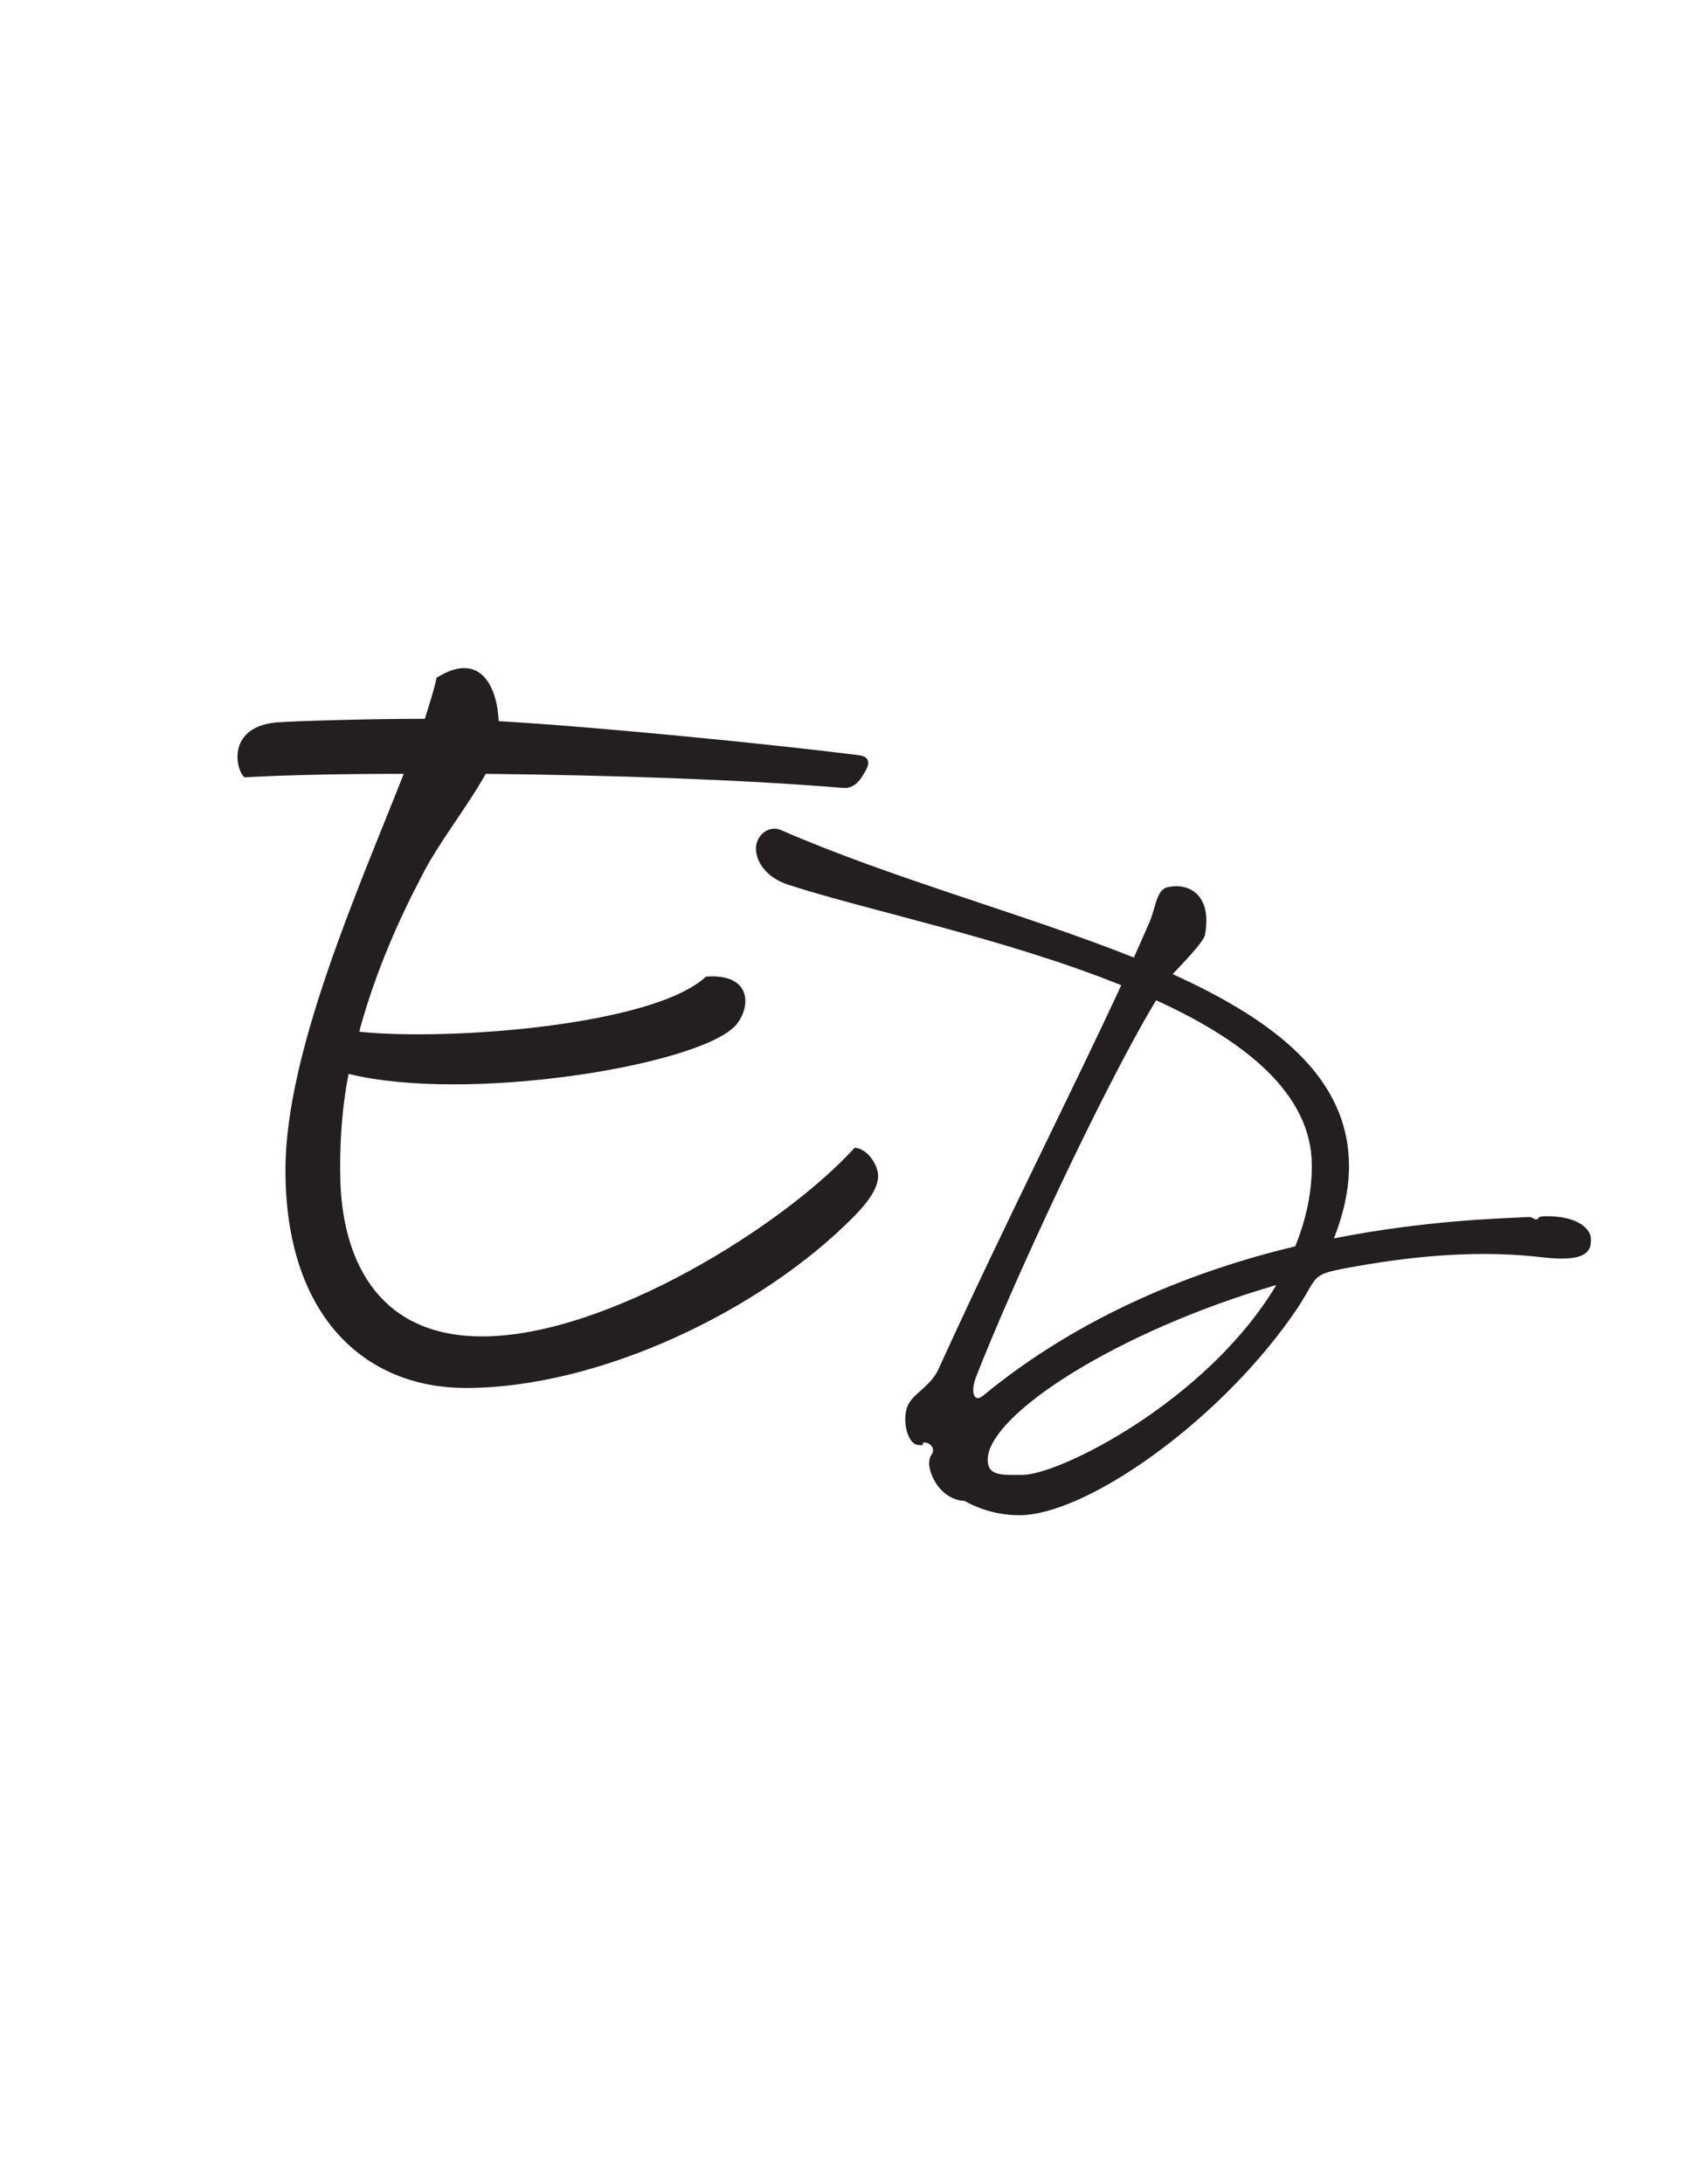
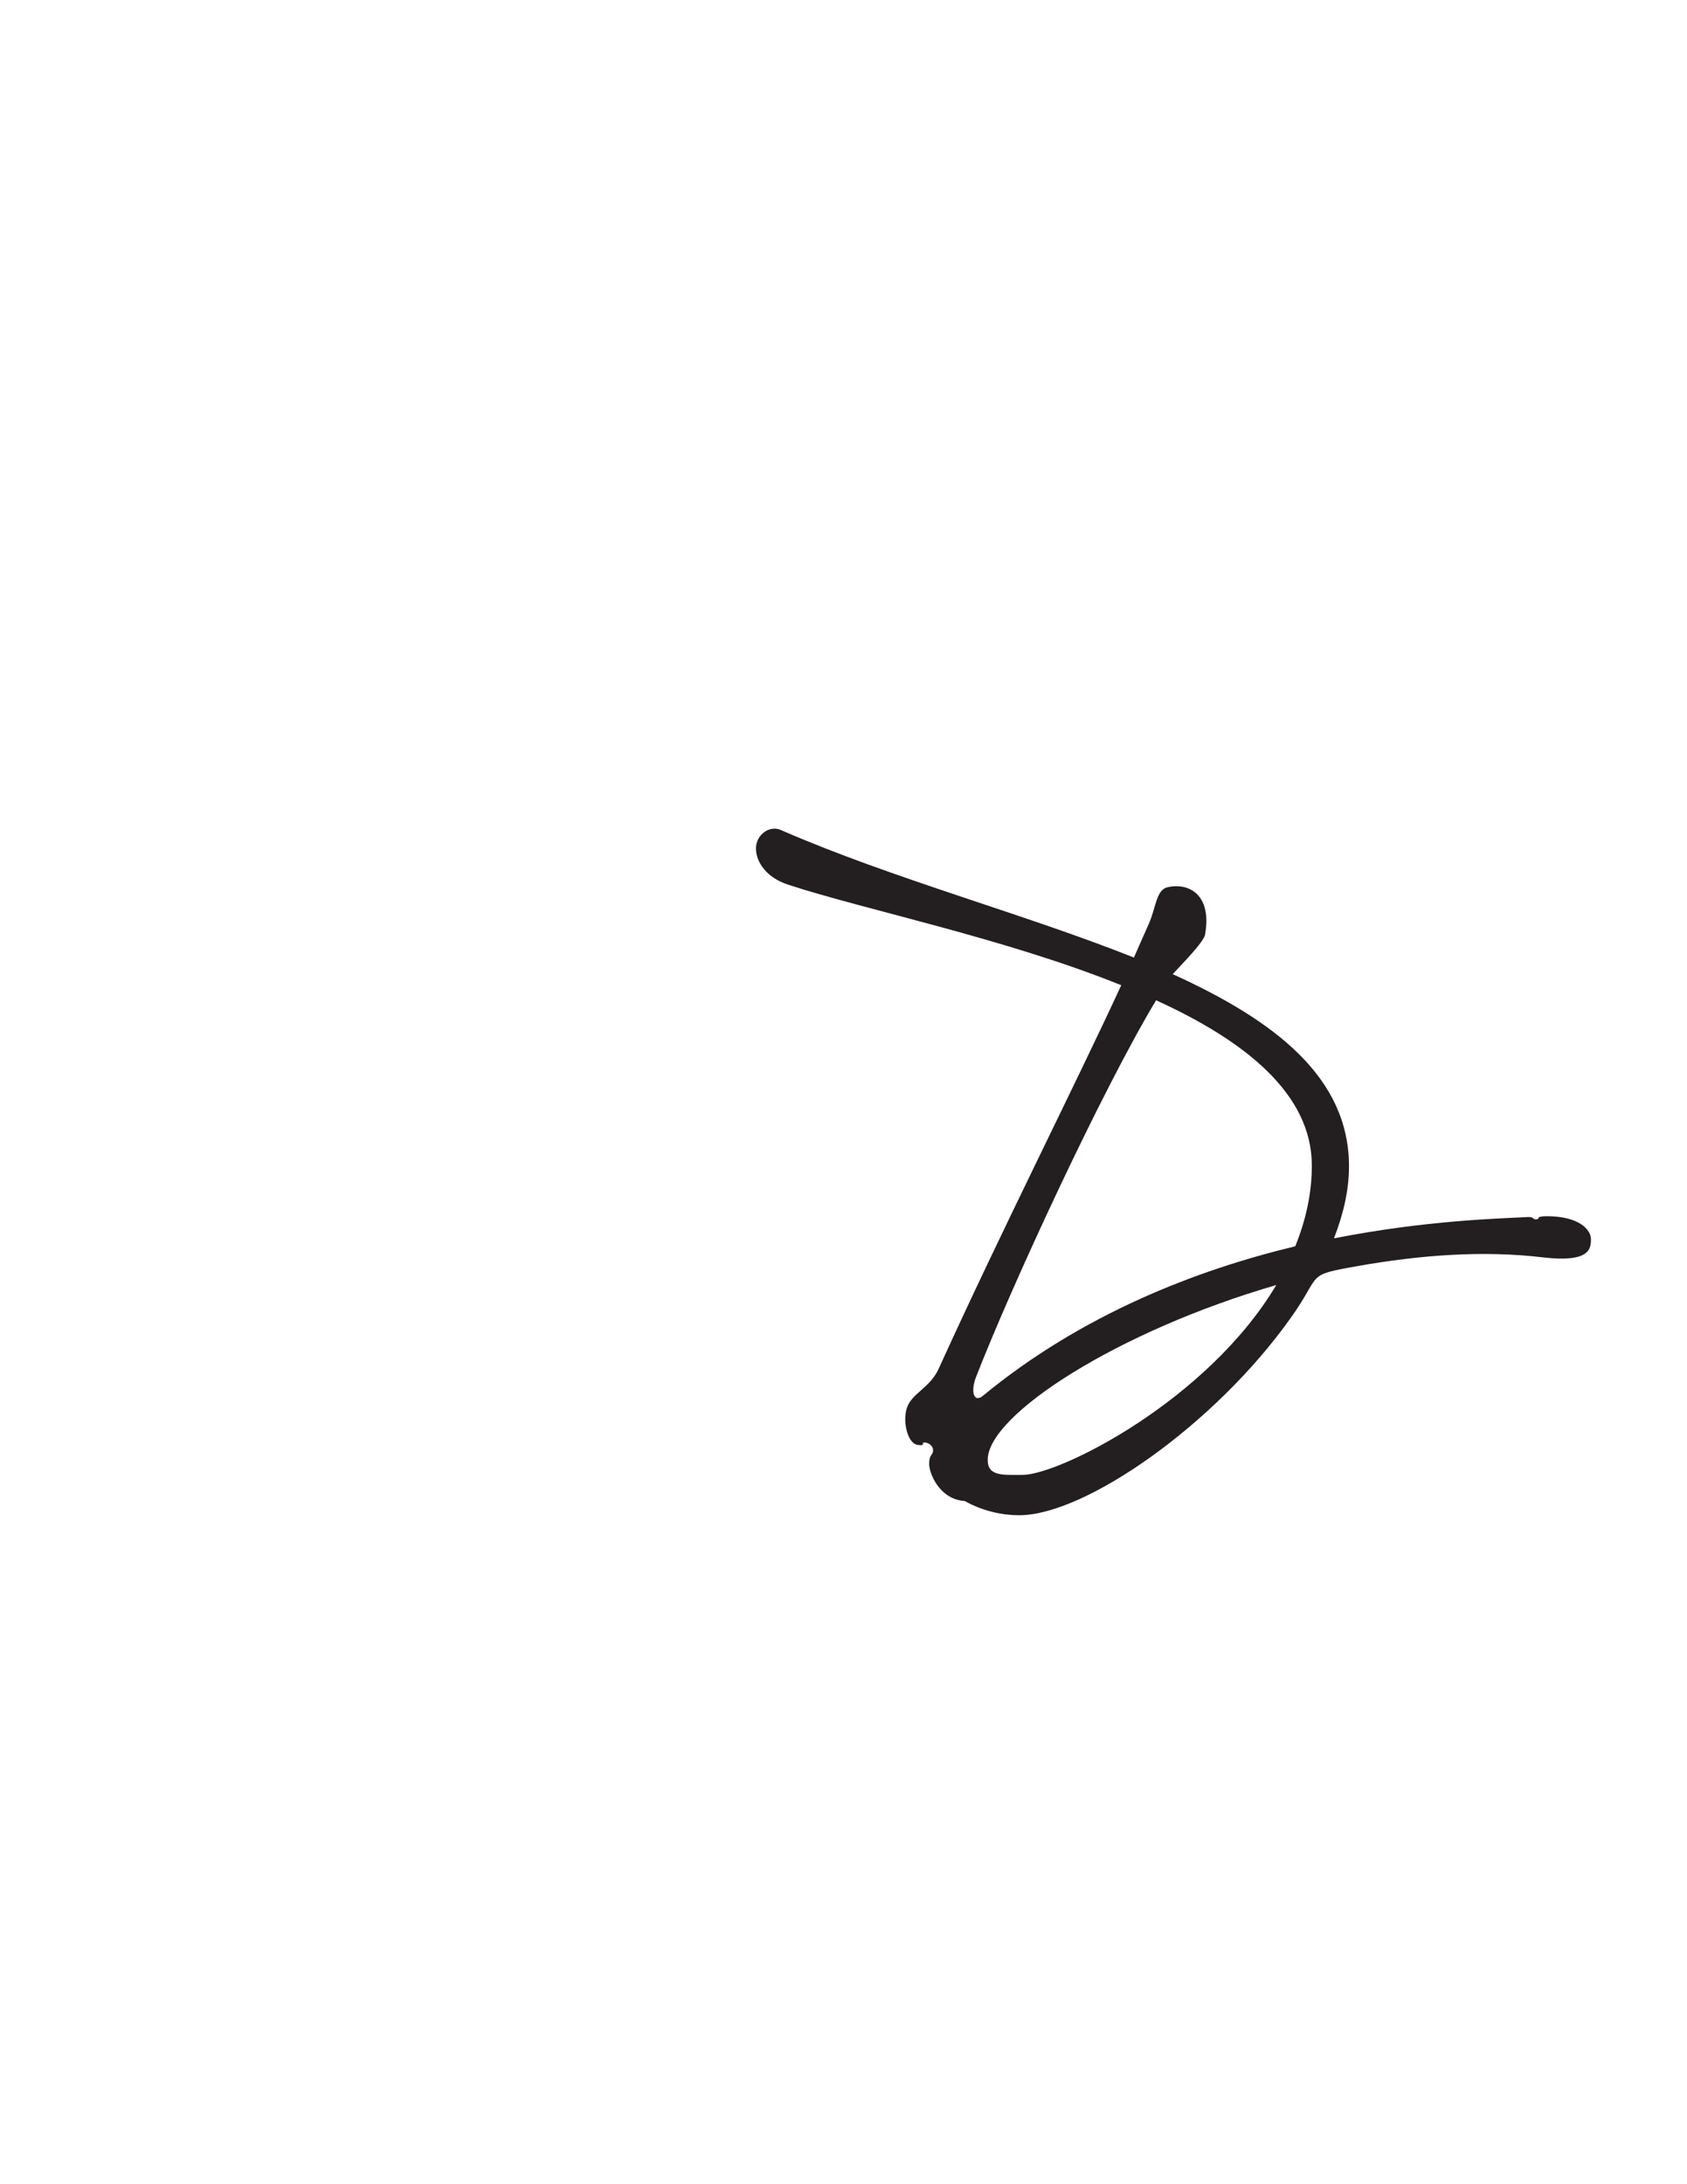
<svg xmlns="http://www.w3.org/2000/svg" id="Layer_2" data-name="Layer 2" viewBox="0 0 612 792">
  <defs>
    <style>      .cls-1 {        fill: #231f20;        stroke-width: 0px;      }    </style>
  </defs>
-   <path class="cls-1" d="m101,261.92c4.67-.42,32.3-1.28,53.12-1.28,1.7-5.52,3.4-10.62,4.25-14.87,16.15-10.2,22.1,3.82,22.52,15.72,36.55,2.12,100.29,8.5,130.46,12.32,3.82.43,4.25,2.55,2.97,5.1-1.27,2.12-3.4,7.22-8.5,6.8-35.27-2.97-84.57-4.67-129.61-5.1-6.37,11.47-17.42,25.5-22.95,36.55-8.07,15.3-17,34.85-22.95,56.94,31.87,3.4,106.66-2.12,125.79-19.97,17.42-1.28,16.15,11.9,10.62,17.85-13.6,14.45-97.31,28.05-140.24,17.42-2.55,12.75-3.4,26.35-2.97,39.95,1.27,29.32,14.87,55.24,51.42,55.24,45.05,0,109.21-39.95,135.14-68.42,5.1.42,8.5,6.8,8.5,10.2,0,4.25-3.4,9.35-8.92,14.87-33.57,34-92.22,62.04-140.66,62.04-36.97,0-65.44-26.35-65.44-79.04,0-42.5,26.35-101.57,42.92-143.64-22.52,0-42.92.42-57.79,1.27-3.4-2.97-6.37-18.7,12.32-19.97Z" />
  <path class="cls-1" d="m437.18,338.89c-.57,2.87-8.89,11.19-11.76,14.34,37.29,16.92,63.96,37.58,63.96,69.7,0,8.6-2.01,17.21-5.45,26.1,33.56-6.6,60.24-7.17,70.56-7.74,2.01,0,1.43.86,2.87.86s-.57-1.15,3.73-1.15c11.76,0,16.06,4.88,16.06,8.32s-.29,8.61-17.5,6.6c-21.51-2.58-44.46-.86-67.12,3.16-19.5,3.44-12.62,2.58-24.38,18.93-27.54,38.72-74.58,71.42-98.38,71.42-10.33,0-17.78-4.02-19.79-5.16-9.18-.57-12.91-10.04-12.91-13.48s1.43-3.16,1.43-4.88-1.72-2.87-3.16-2.87.86,1.43-2.58.86c-3.44-.57-5.45-8.32-3.73-13.48,1.72-5.16,8.32-7.17,11.47-14.05,23.23-51.06,48.76-101.25,66.26-139.12-41.88-16.92-92.65-27.25-120.76-36.43-8.03-2.58-11.76-8.32-11.76-13.19s4.88-8.61,9.18-6.6c40.16,17.5,88.34,30.41,127.93,46.18l5.45-12.33c2.58-5.74,2.58-12.33,6.88-13.19,7.75-1.72,16.06,2.87,13.48,17.21Zm-17.78,23.81c-19.5,32.41-52.49,103.55-65.4,136.82-2.01,5.45-.57,9.18,2.58,6.6,35.85-29.54,77.45-45.61,113.3-54.21,3.73-9.18,6.02-18.93,6.02-29.26,0-26.1-24.38-45.32-56.51-59.95Zm43.6,103.26c-57.37,16.64-104.69,47.04-104.69,63.39,0,6.02,5.45,5.45,12.62,5.45,13.48,0,67.12-26.96,92.07-68.84Z" />
</svg>